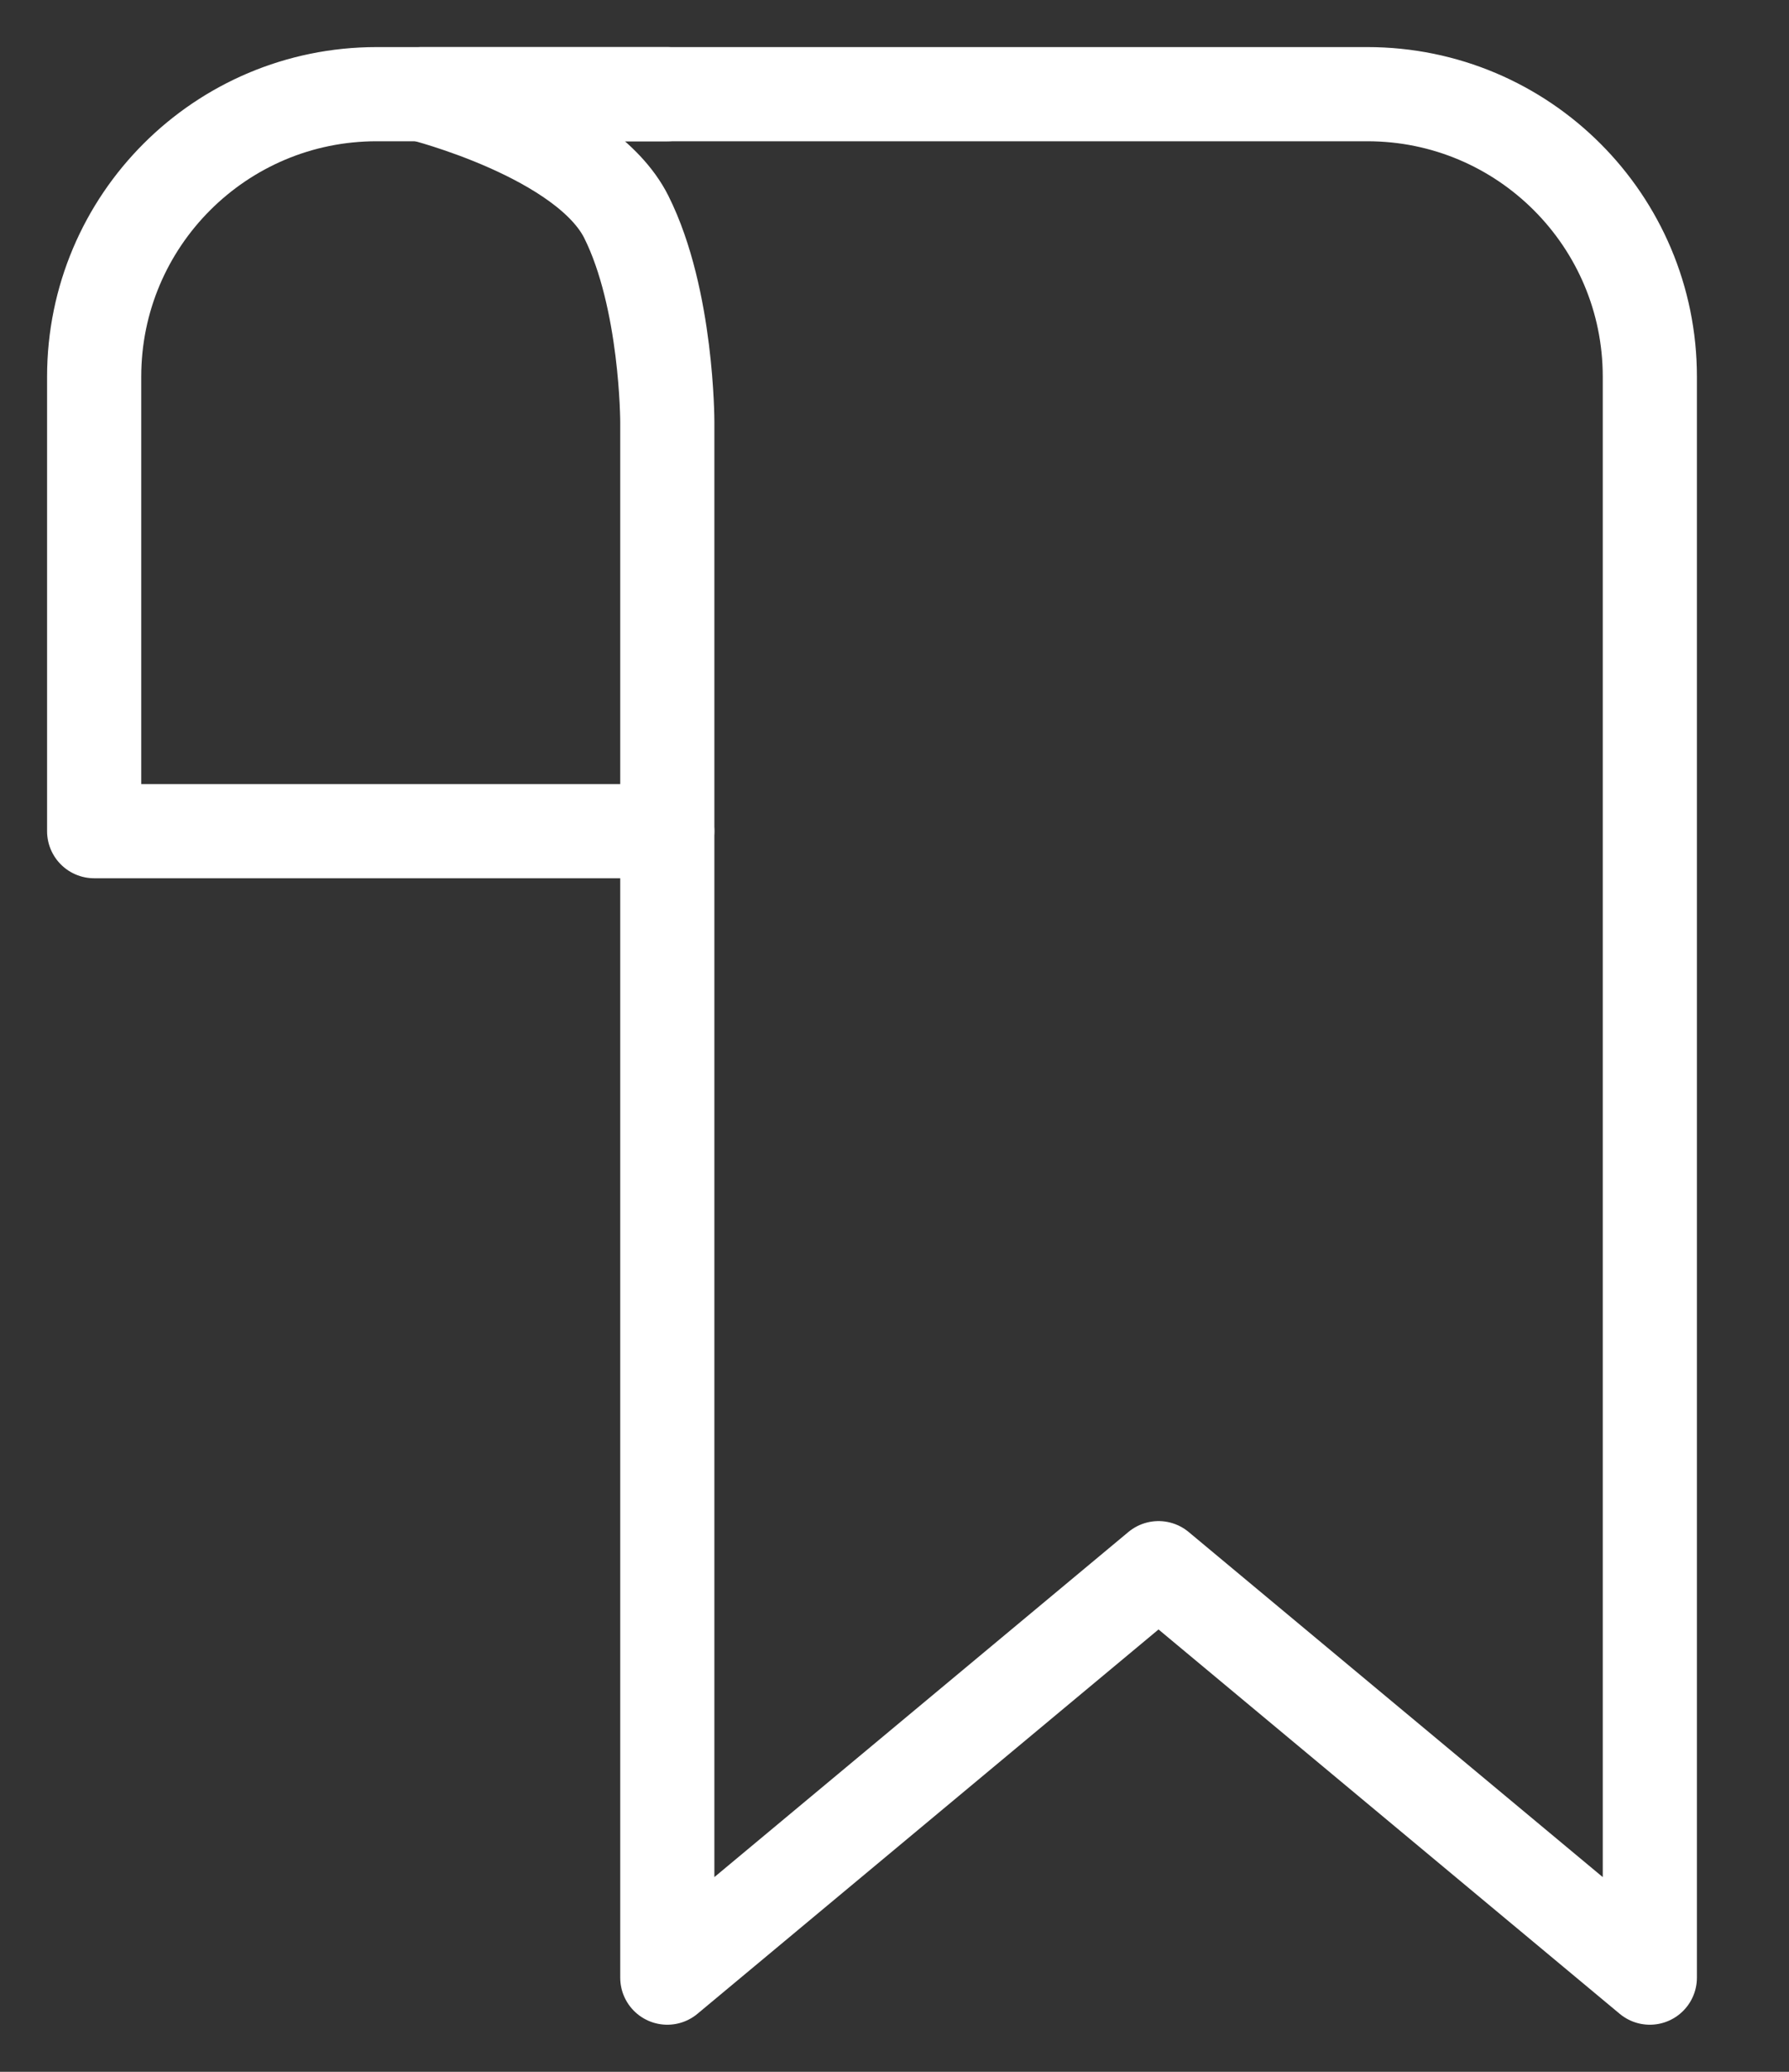
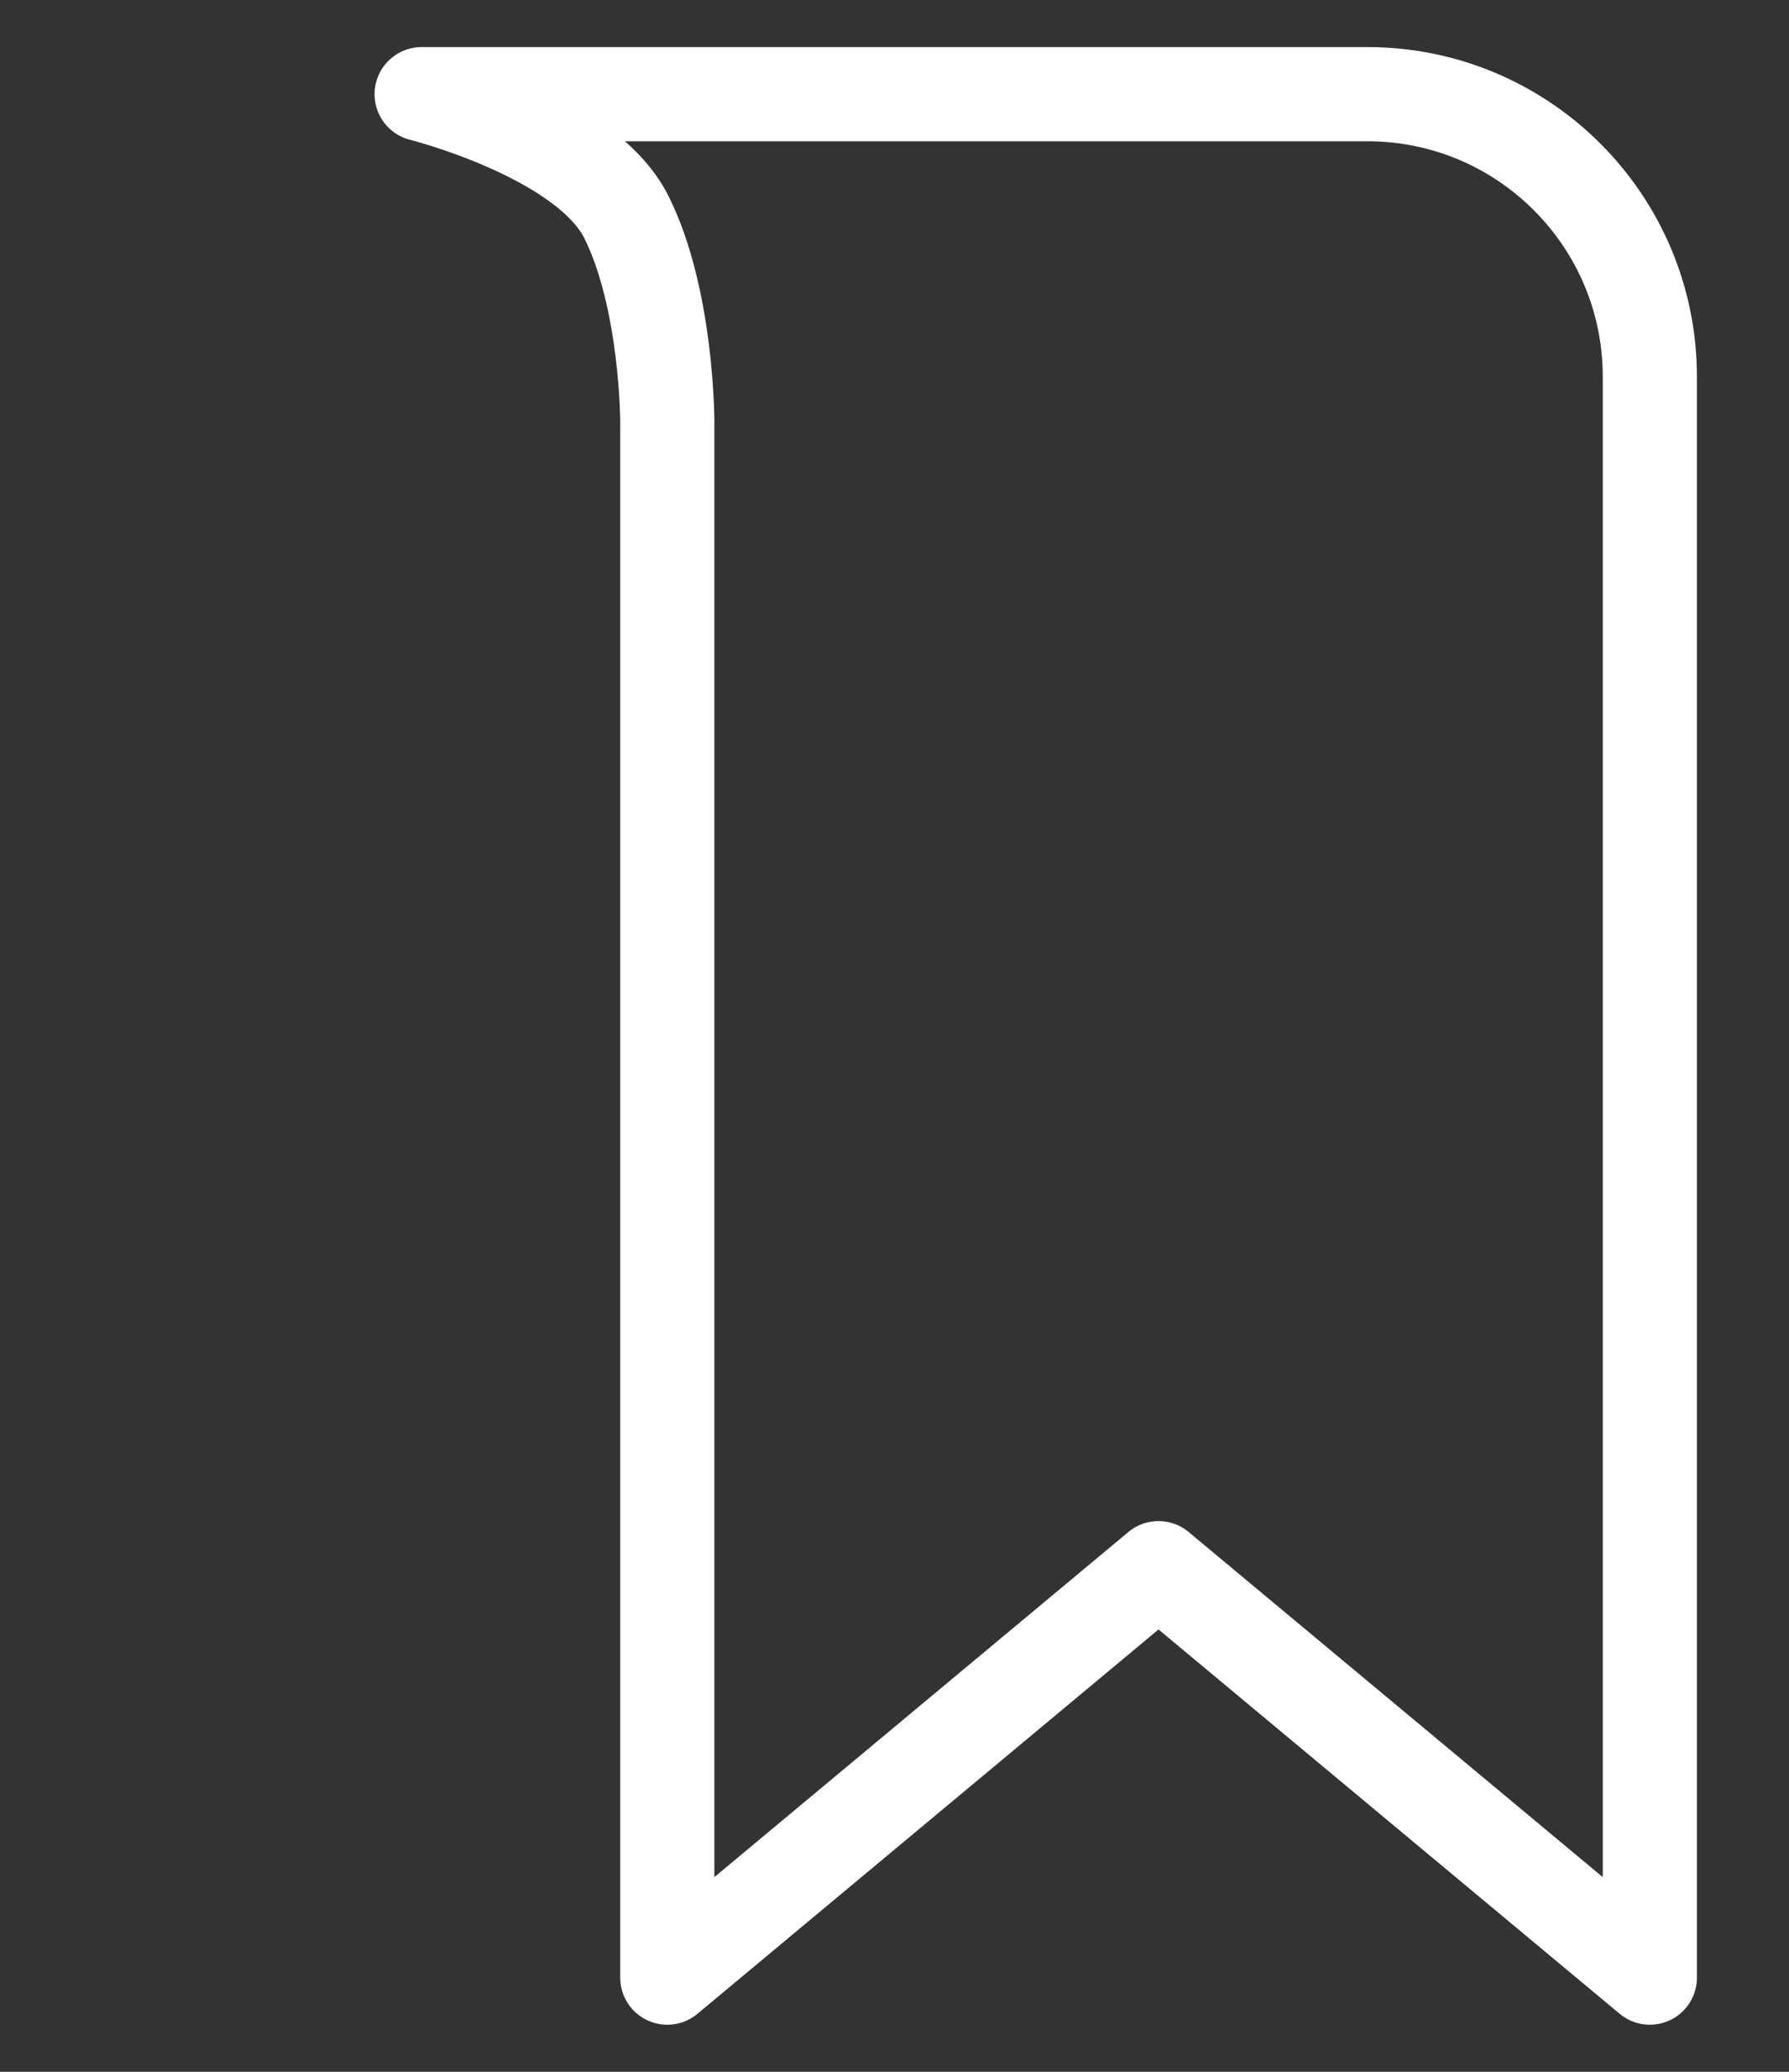
<svg xmlns="http://www.w3.org/2000/svg" width="19" height="22" viewBox="0 0 19 22" fill="none">
  <rect x="0" y="0" width="19" height="22" fill="#333333" stroke="none" />
  <path d="M17.522 21L12.304 16.652L7.087 21V4.478C7.087 4.478 7.087 3.174 6.652 2.304C6.217 1.435 4.478 1 4.478 1H14.522C16.179 1 17.522 2.343 17.522 4V21Z" stroke="white" stroke-linecap="round" stroke-linejoin="round" />
-   <path d="M7.087 8.826H1V4C1 2.343 2.343 1 4 1H7.087" stroke="white" stroke-linecap="round" stroke-linejoin="round" />
</svg>